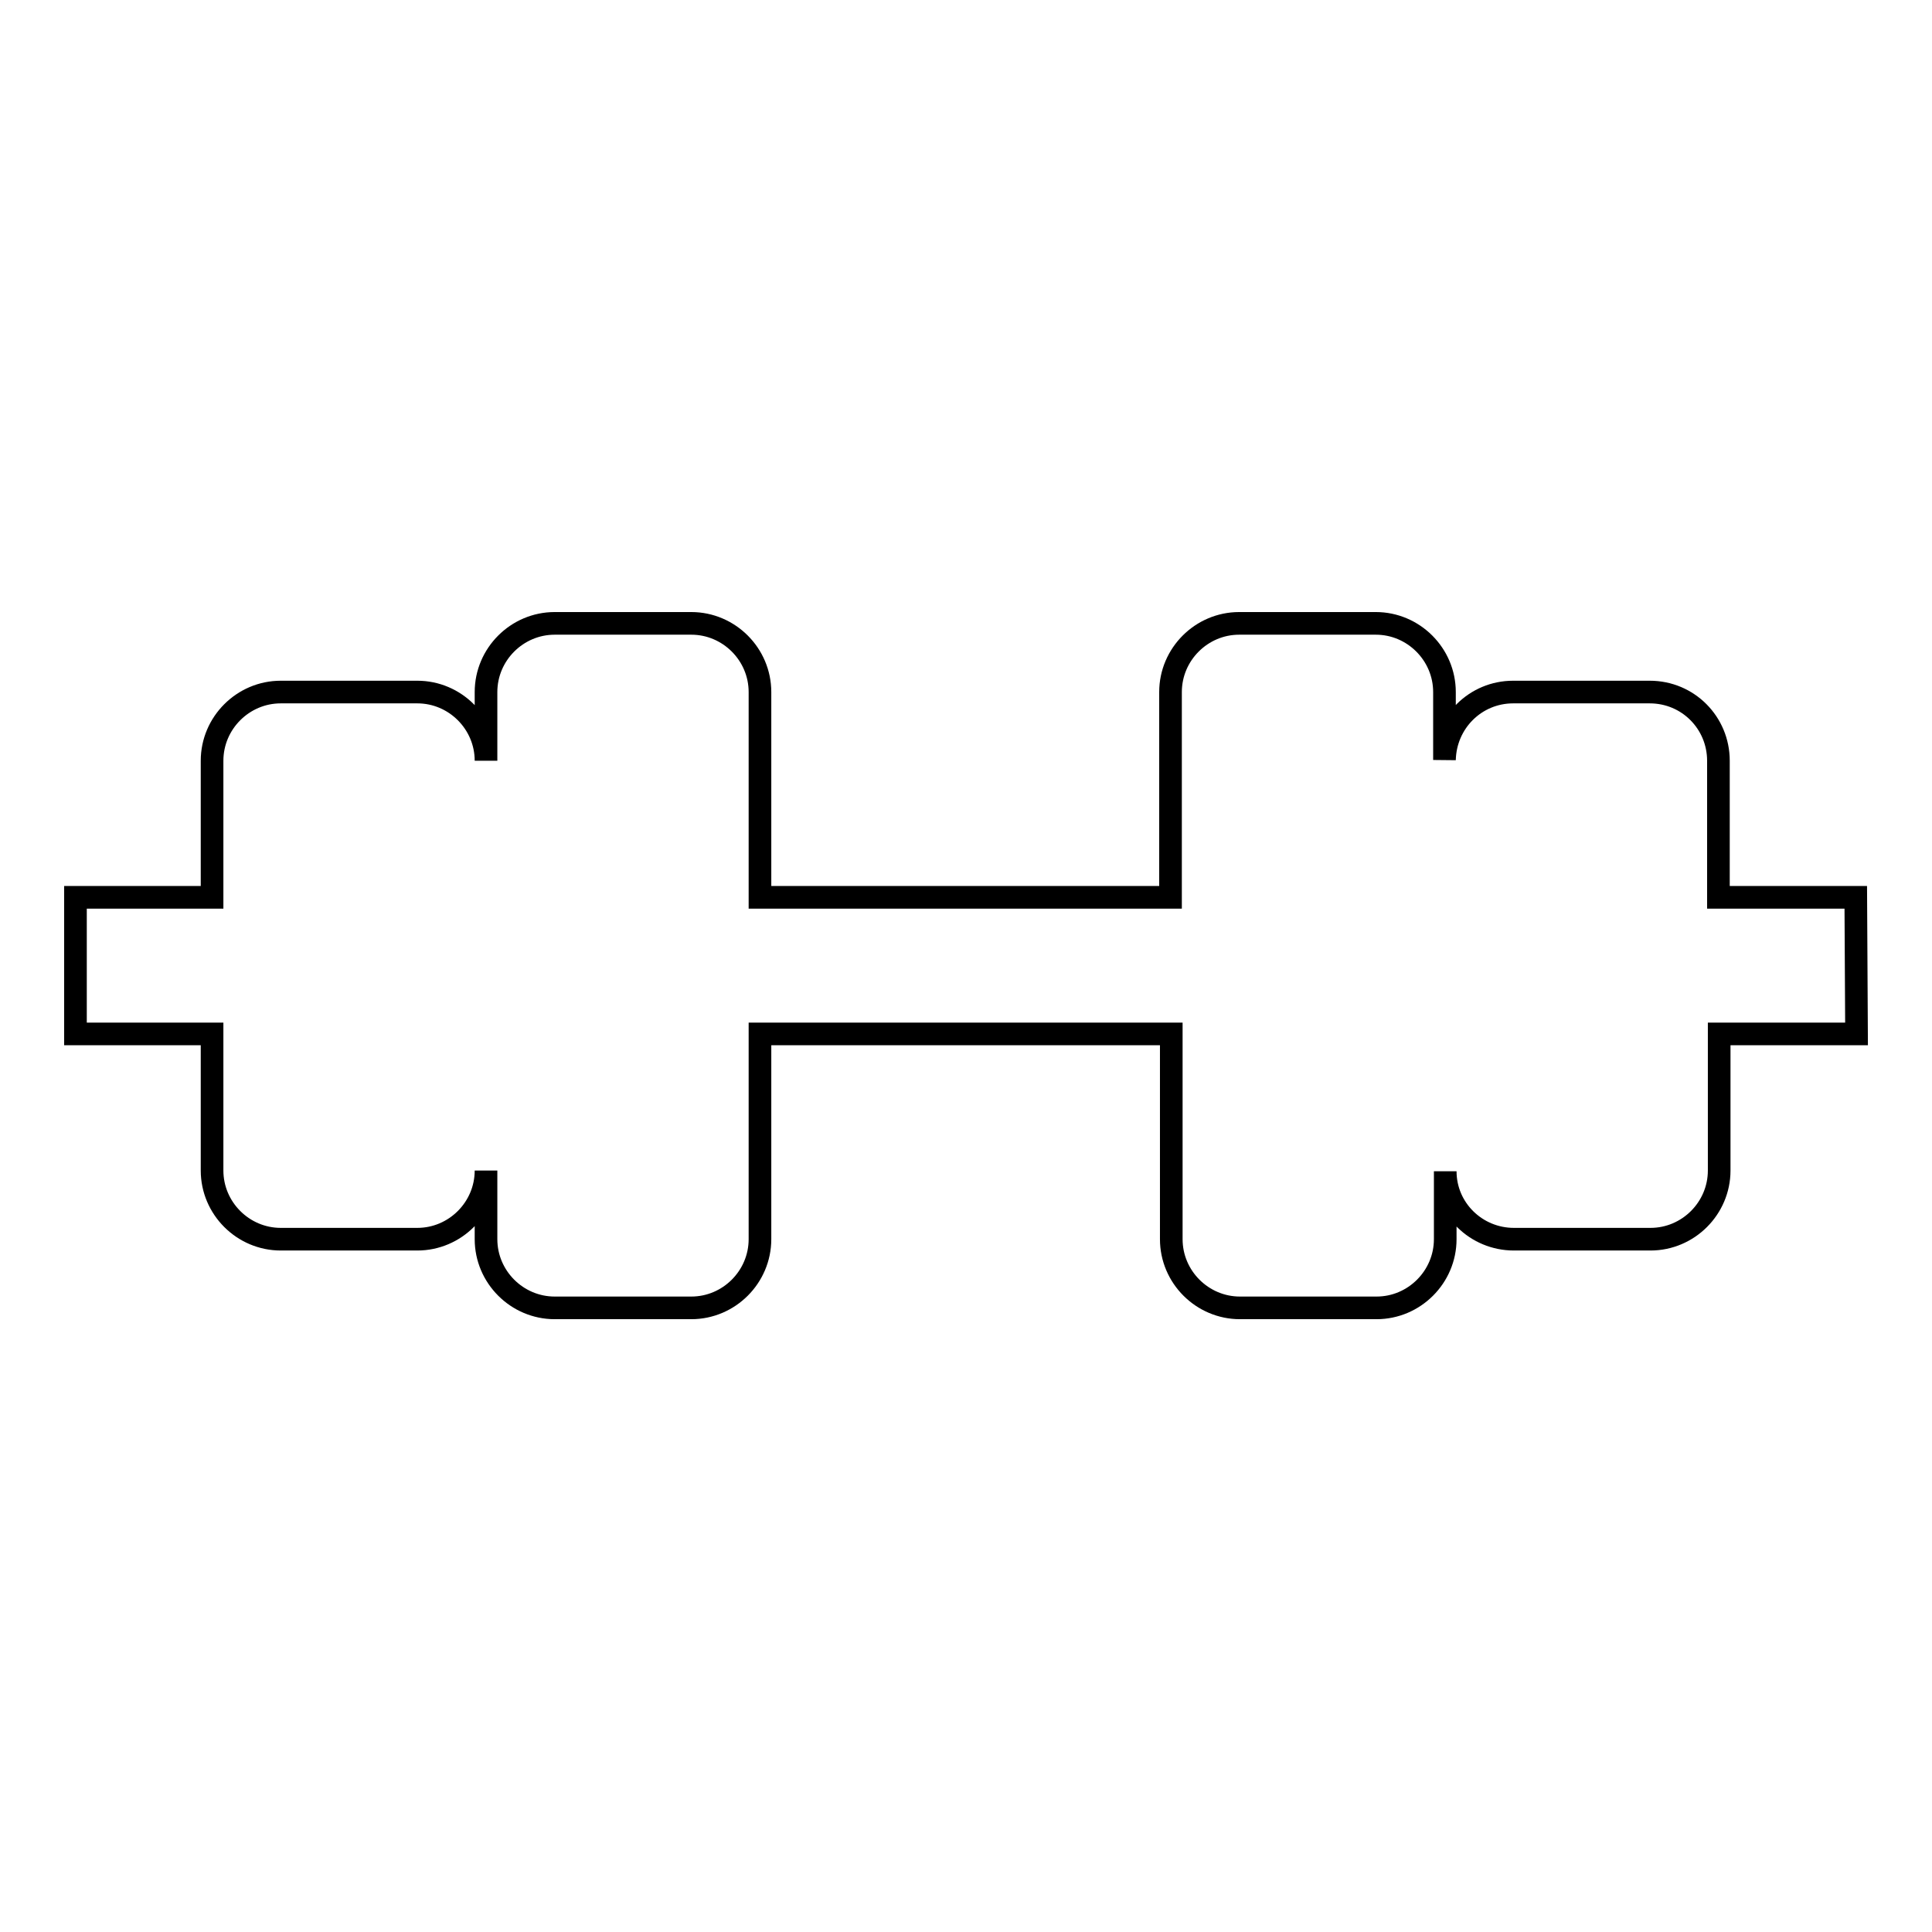
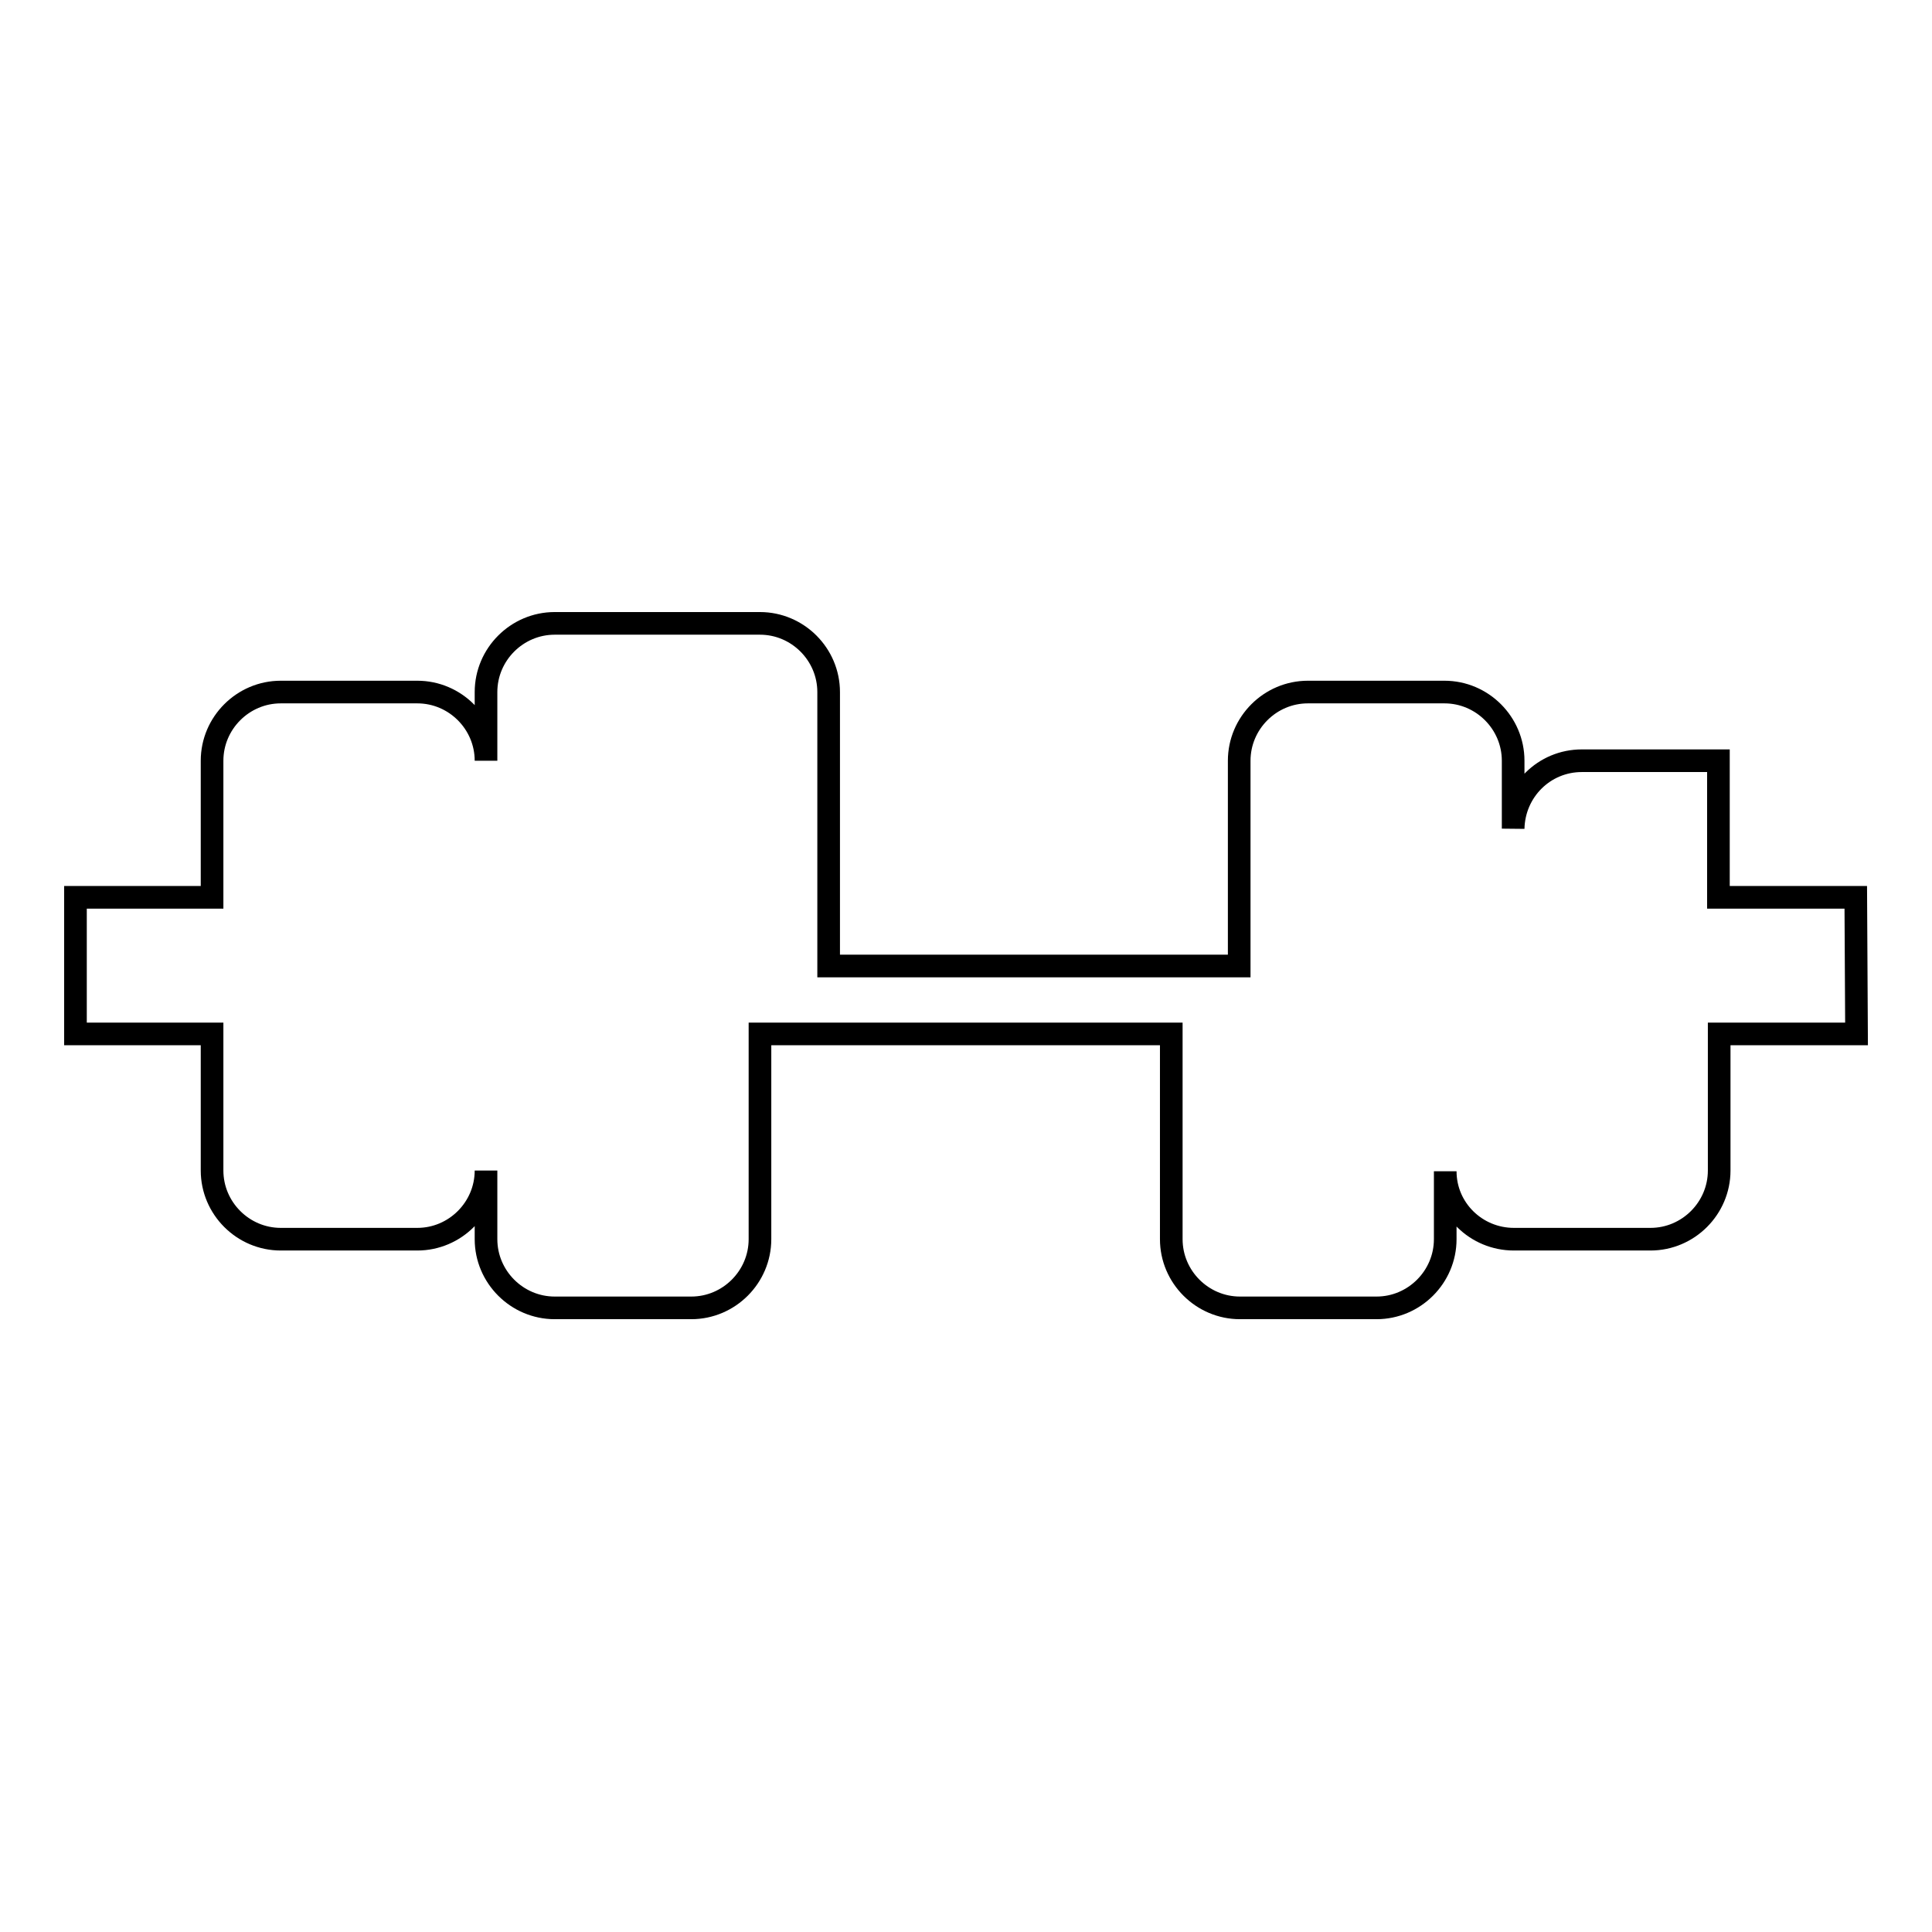
<svg xmlns="http://www.w3.org/2000/svg" version="1.1" x="0px" y="0px" viewBox="0 0 256 256" enable-background="new 0 0 256 256" xml:space="preserve">
  <g>
-     <path stroke-width="3" fill-opacity="0" stroke="#000000" d="M245.9,118.9h-18.2v-18.1c0-5-4-9.1-9.1-9.1h-18.1c-5,0-9,4-9.1,9v-9c0-5-4.1-9.1-9.1-9.1h-18.1 c-5,0-9.1,4.1-9.1,9.1v27.2h-54.4V91.7c0-5-4.1-9.1-9.1-9.1H73.5c-5,0-9.1,4.1-9.1,9.1v9.1c0-5-4.1-9.1-9.1-9.1H37.2 c-5,0-9.1,4.1-9.1,9.1v18.1H10v18.1h18.1v18.1c0,5,4.1,9.1,9.1,9.1h18.1c5,0,9.1-4.1,9.1-9.1v9.1c0,5,4.1,9.1,9.1,9.1h18.1 c5,0,9.1-4.1,9.1-9.1v-27.2h54.5v27.2c0,5,4.1,9.1,9.1,9.1h18.1c5,0,9.1-4.1,9.1-9.1v-9c0,5,4.1,9,9.1,9h18.1c5,0,9.1-4.1,9.1-9.1 v-18.1H246L245.9,118.9L245.9,118.9z" />
+     <path stroke-width="3" fill-opacity="0" stroke="#000000" d="M245.9,118.9h-18.2v-18.1h-18.1c-5,0-9,4-9.1,9v-9c0-5-4.1-9.1-9.1-9.1h-18.1 c-5,0-9.1,4.1-9.1,9.1v27.2h-54.4V91.7c0-5-4.1-9.1-9.1-9.1H73.5c-5,0-9.1,4.1-9.1,9.1v9.1c0-5-4.1-9.1-9.1-9.1H37.2 c-5,0-9.1,4.1-9.1,9.1v18.1H10v18.1h18.1v18.1c0,5,4.1,9.1,9.1,9.1h18.1c5,0,9.1-4.1,9.1-9.1v9.1c0,5,4.1,9.1,9.1,9.1h18.1 c5,0,9.1-4.1,9.1-9.1v-27.2h54.5v27.2c0,5,4.1,9.1,9.1,9.1h18.1c5,0,9.1-4.1,9.1-9.1v-9c0,5,4.1,9,9.1,9h18.1c5,0,9.1-4.1,9.1-9.1 v-18.1H246L245.9,118.9L245.9,118.9z" />
  </g>
</svg>